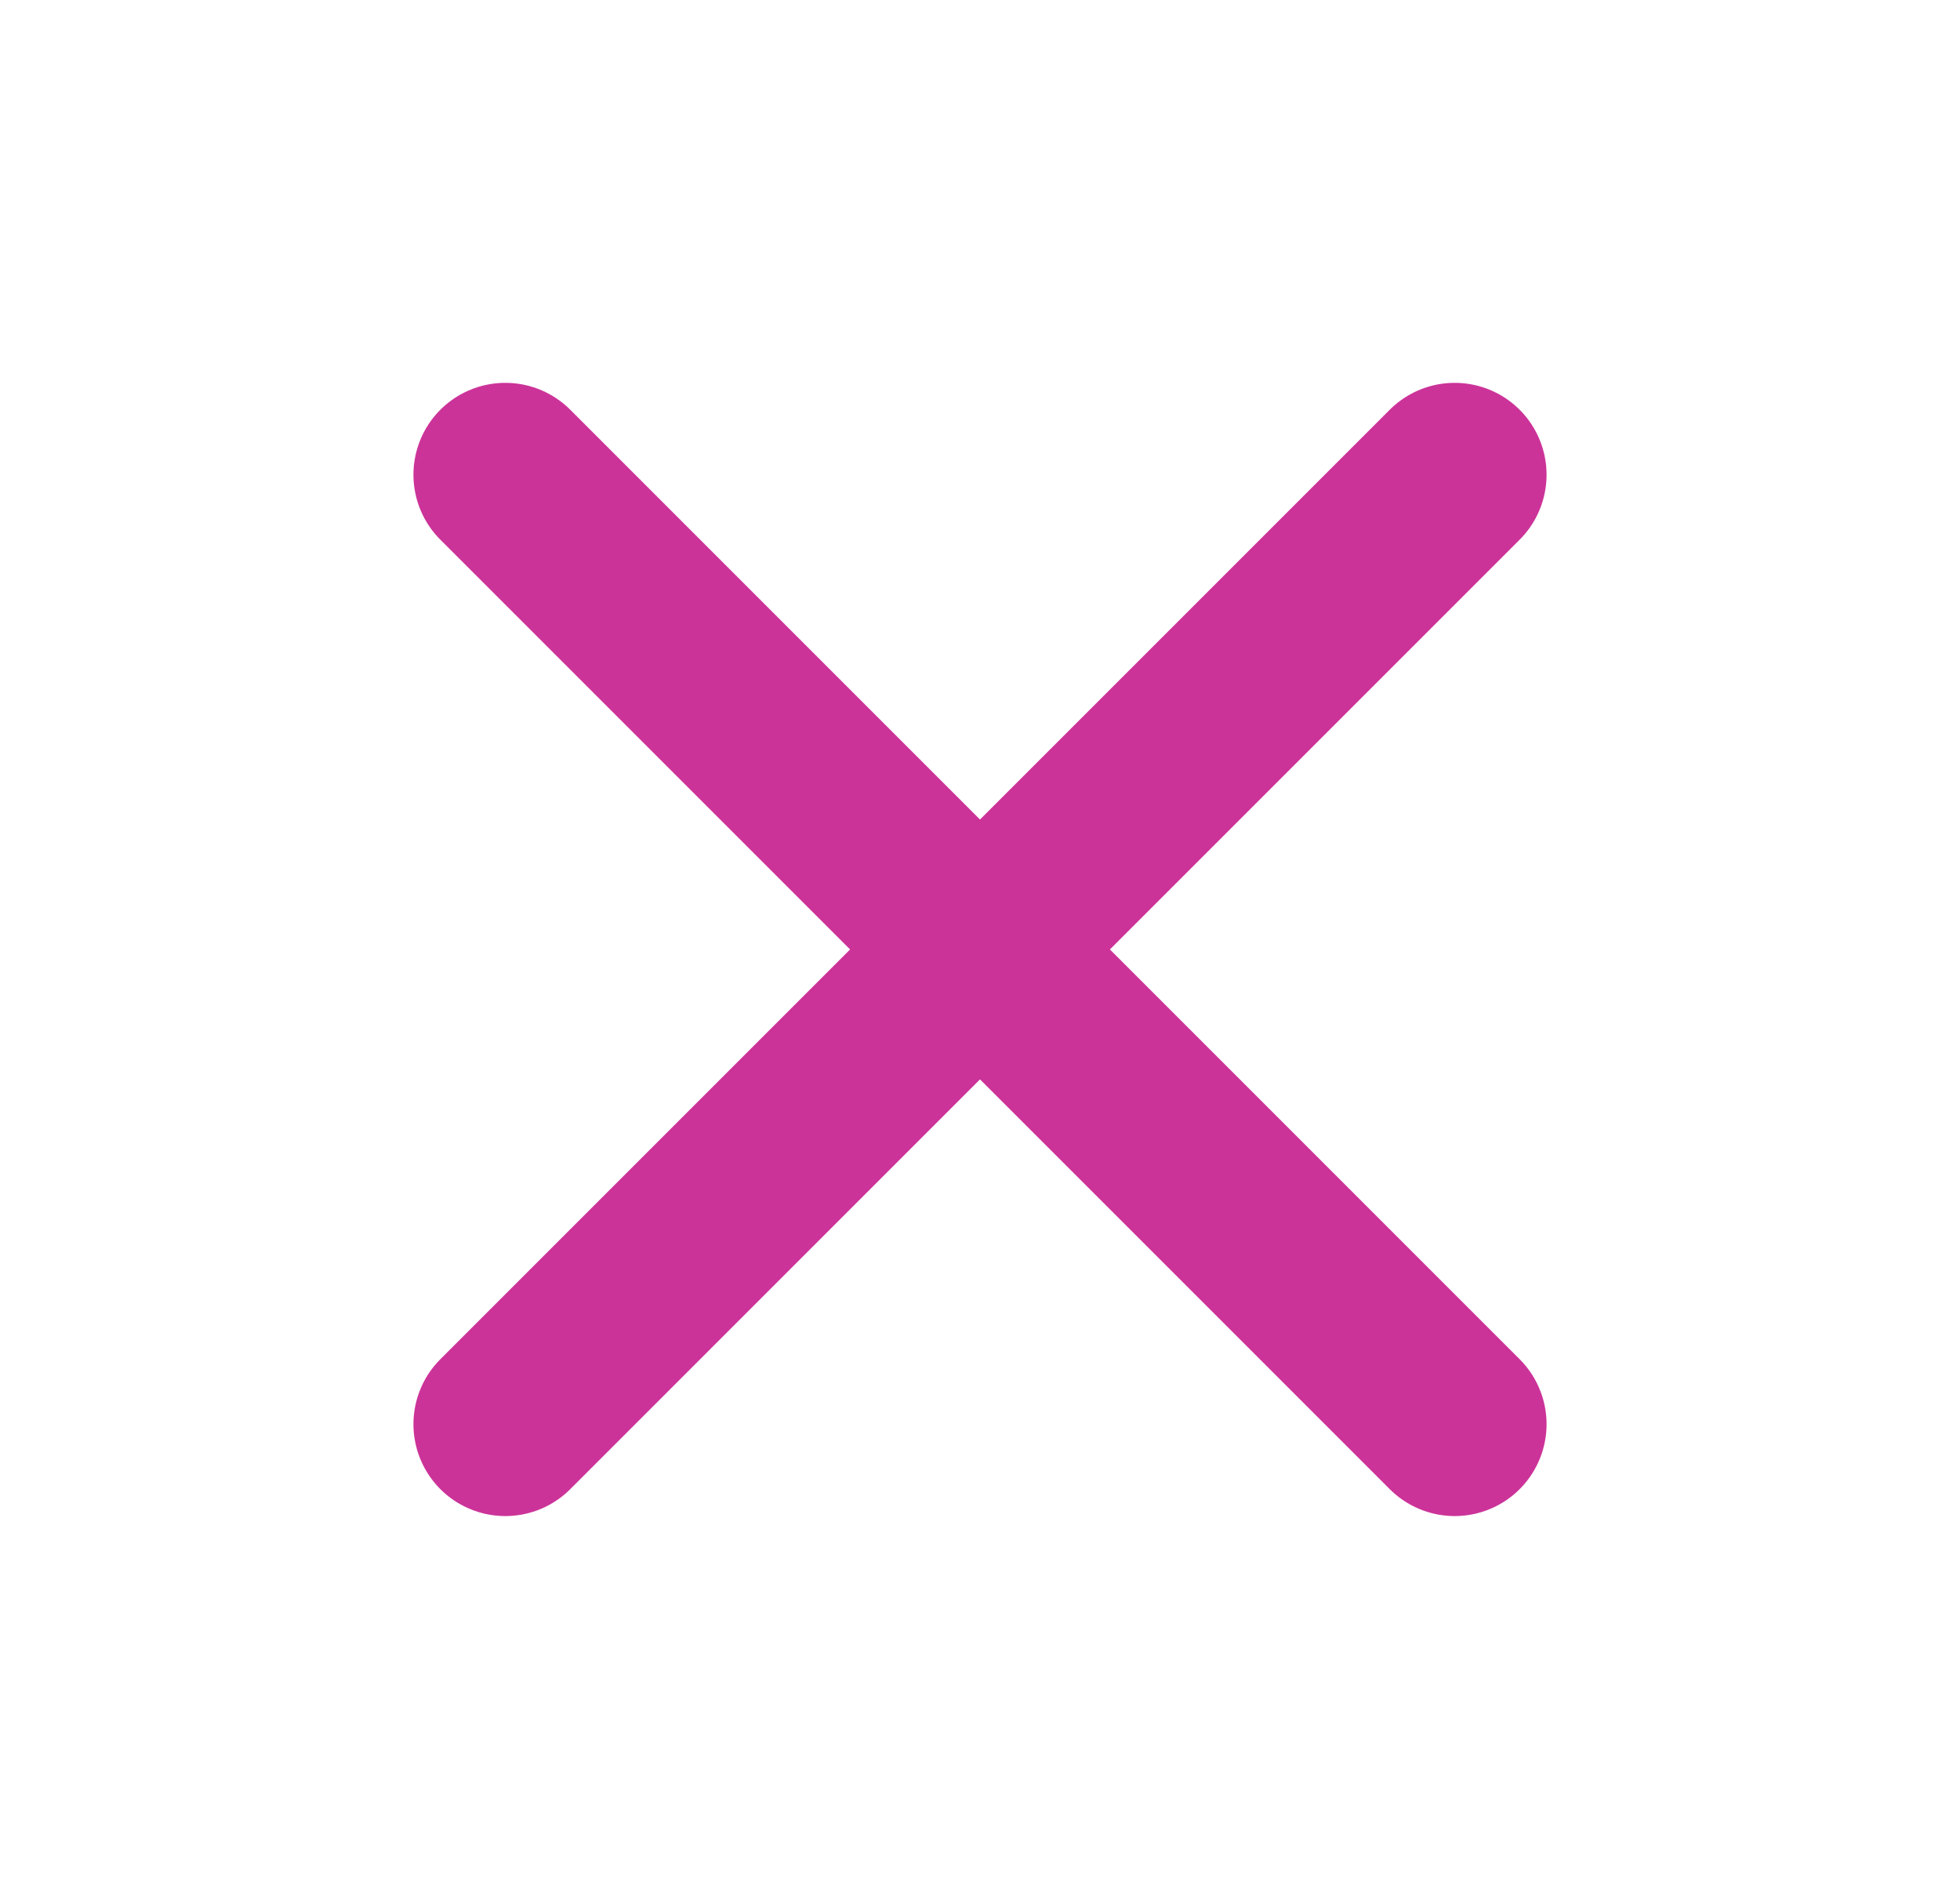
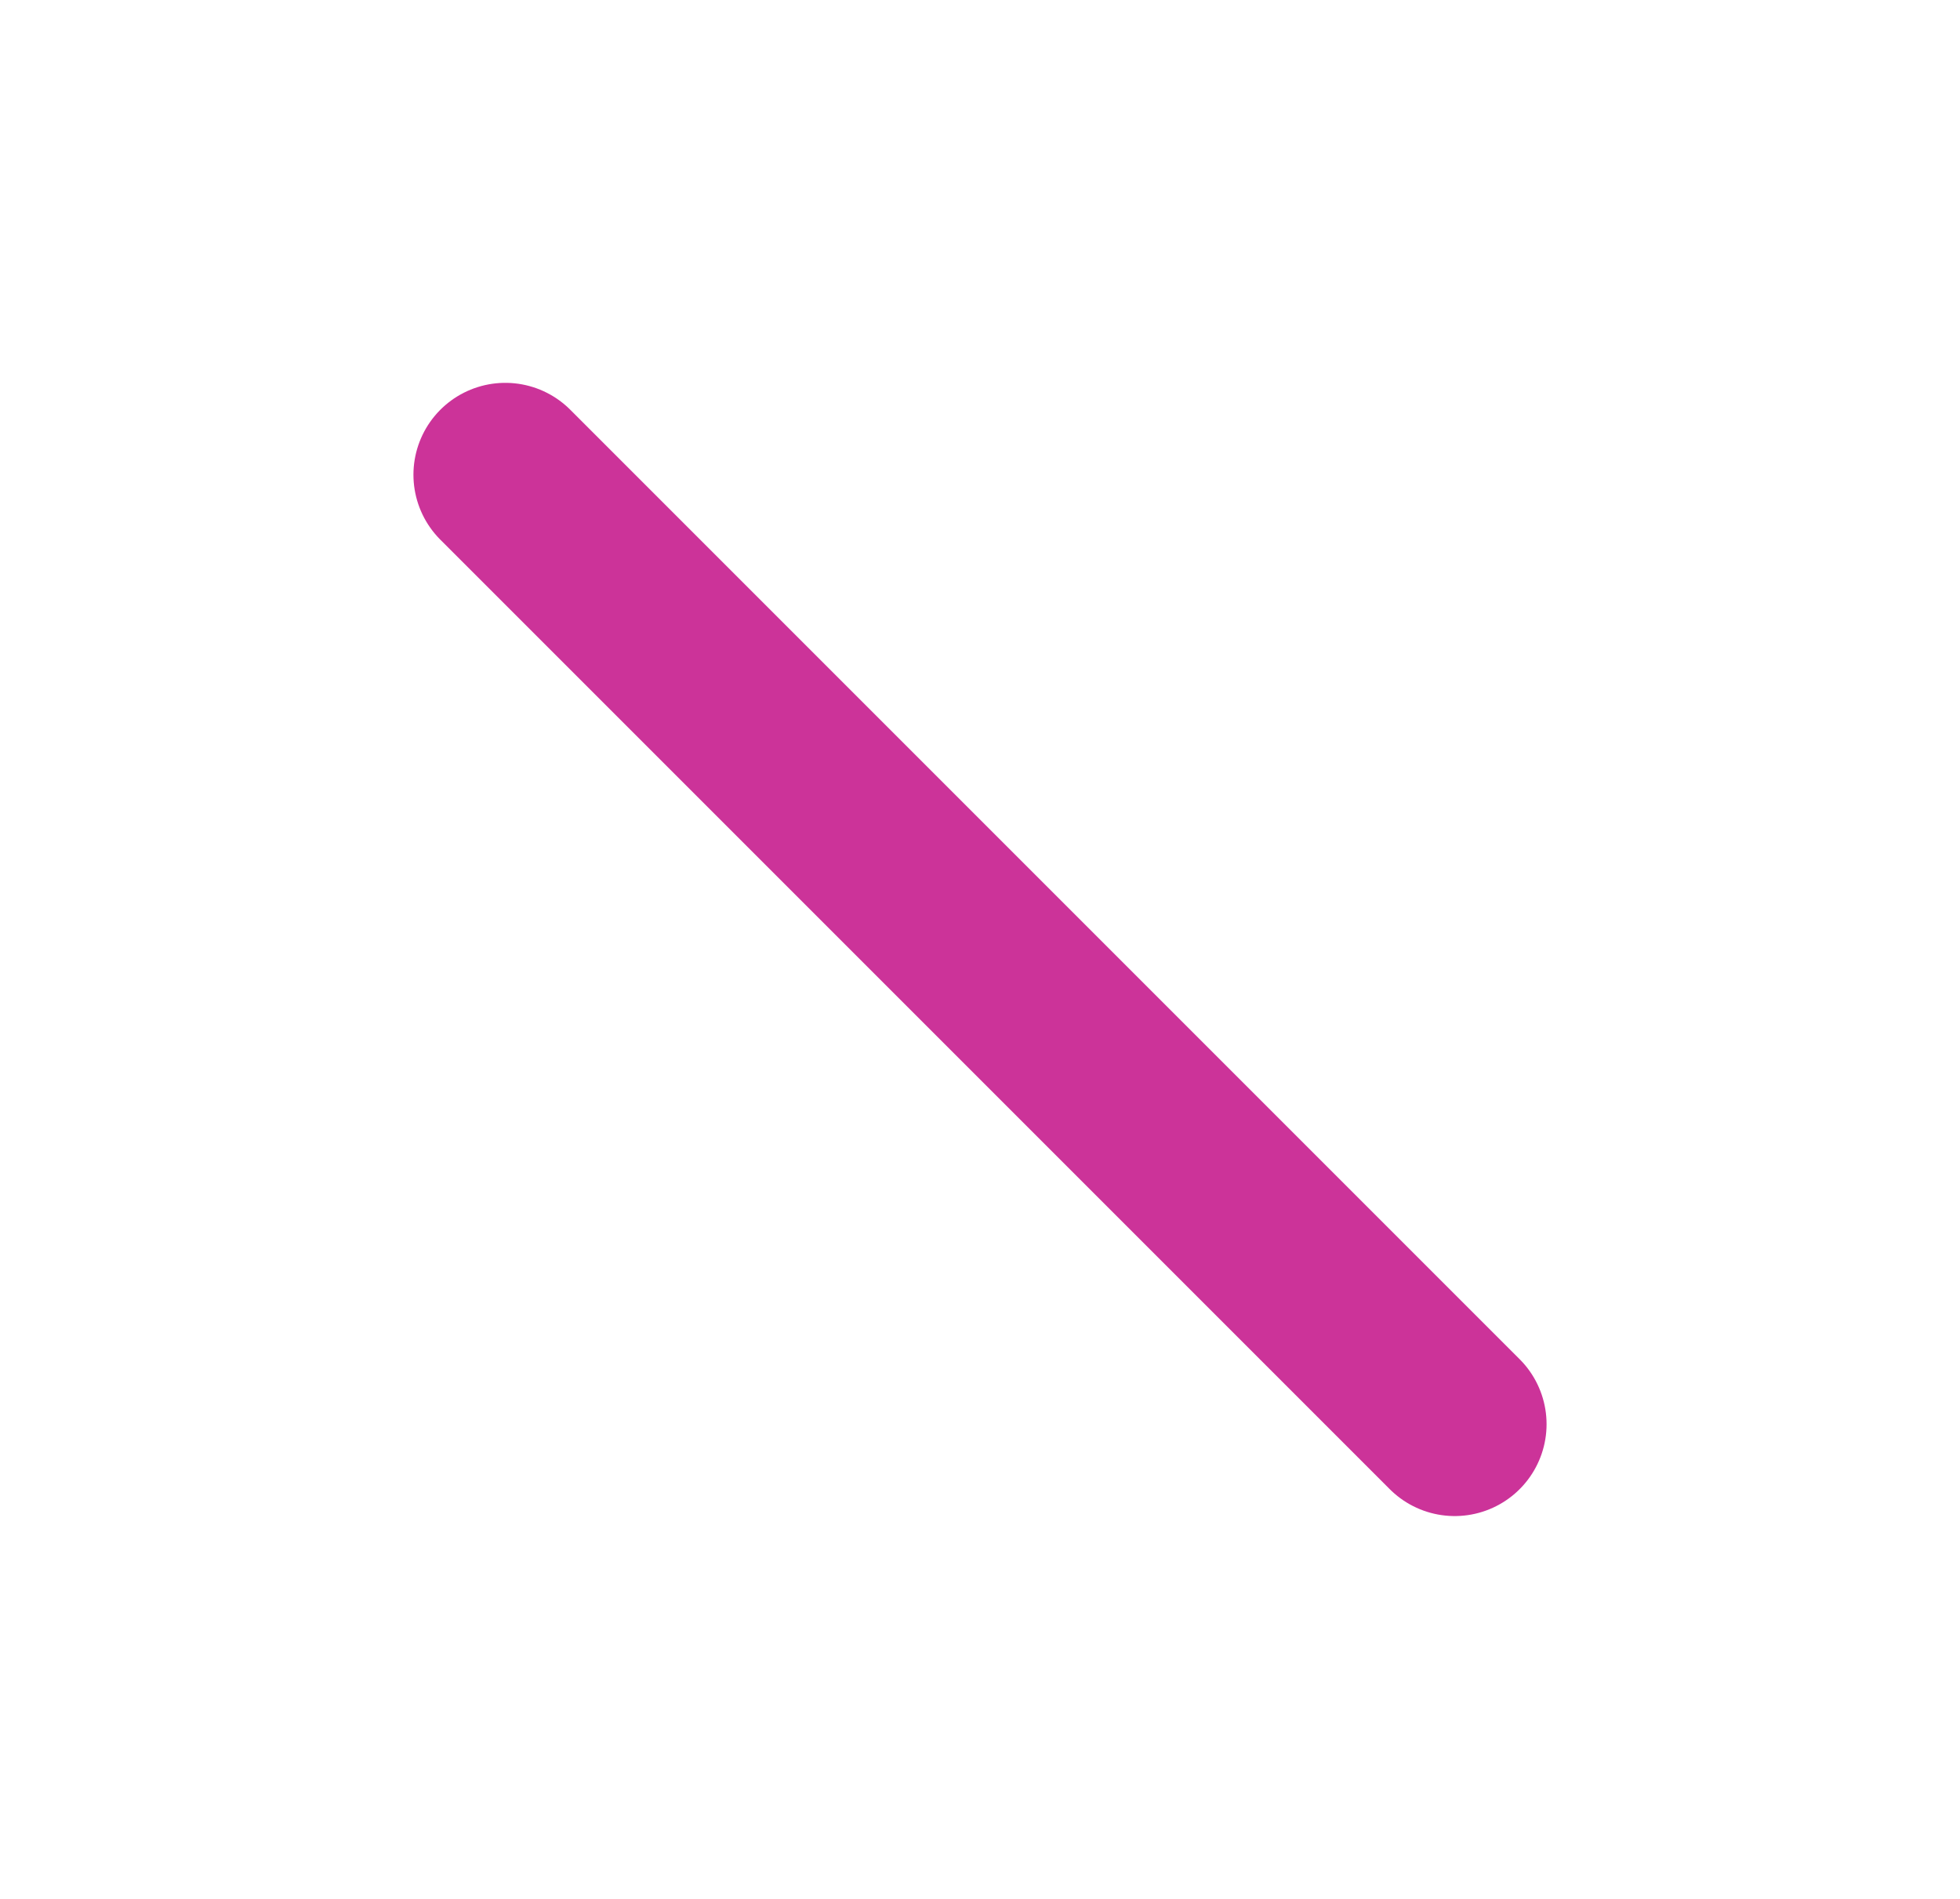
<svg xmlns="http://www.w3.org/2000/svg" width="32" height="31" viewBox="0 0 32 31" fill="none">
-   <path d="M23.75 7.75L8.25 23.25" stroke="#CC3399" stroke-width="3" stroke-linecap="round" stroke-linejoin="round" />
  <path d="M8.25 7.75L23.75 23.25" stroke="#CC3399" stroke-width="3" stroke-linecap="round" stroke-linejoin="round" />
</svg>